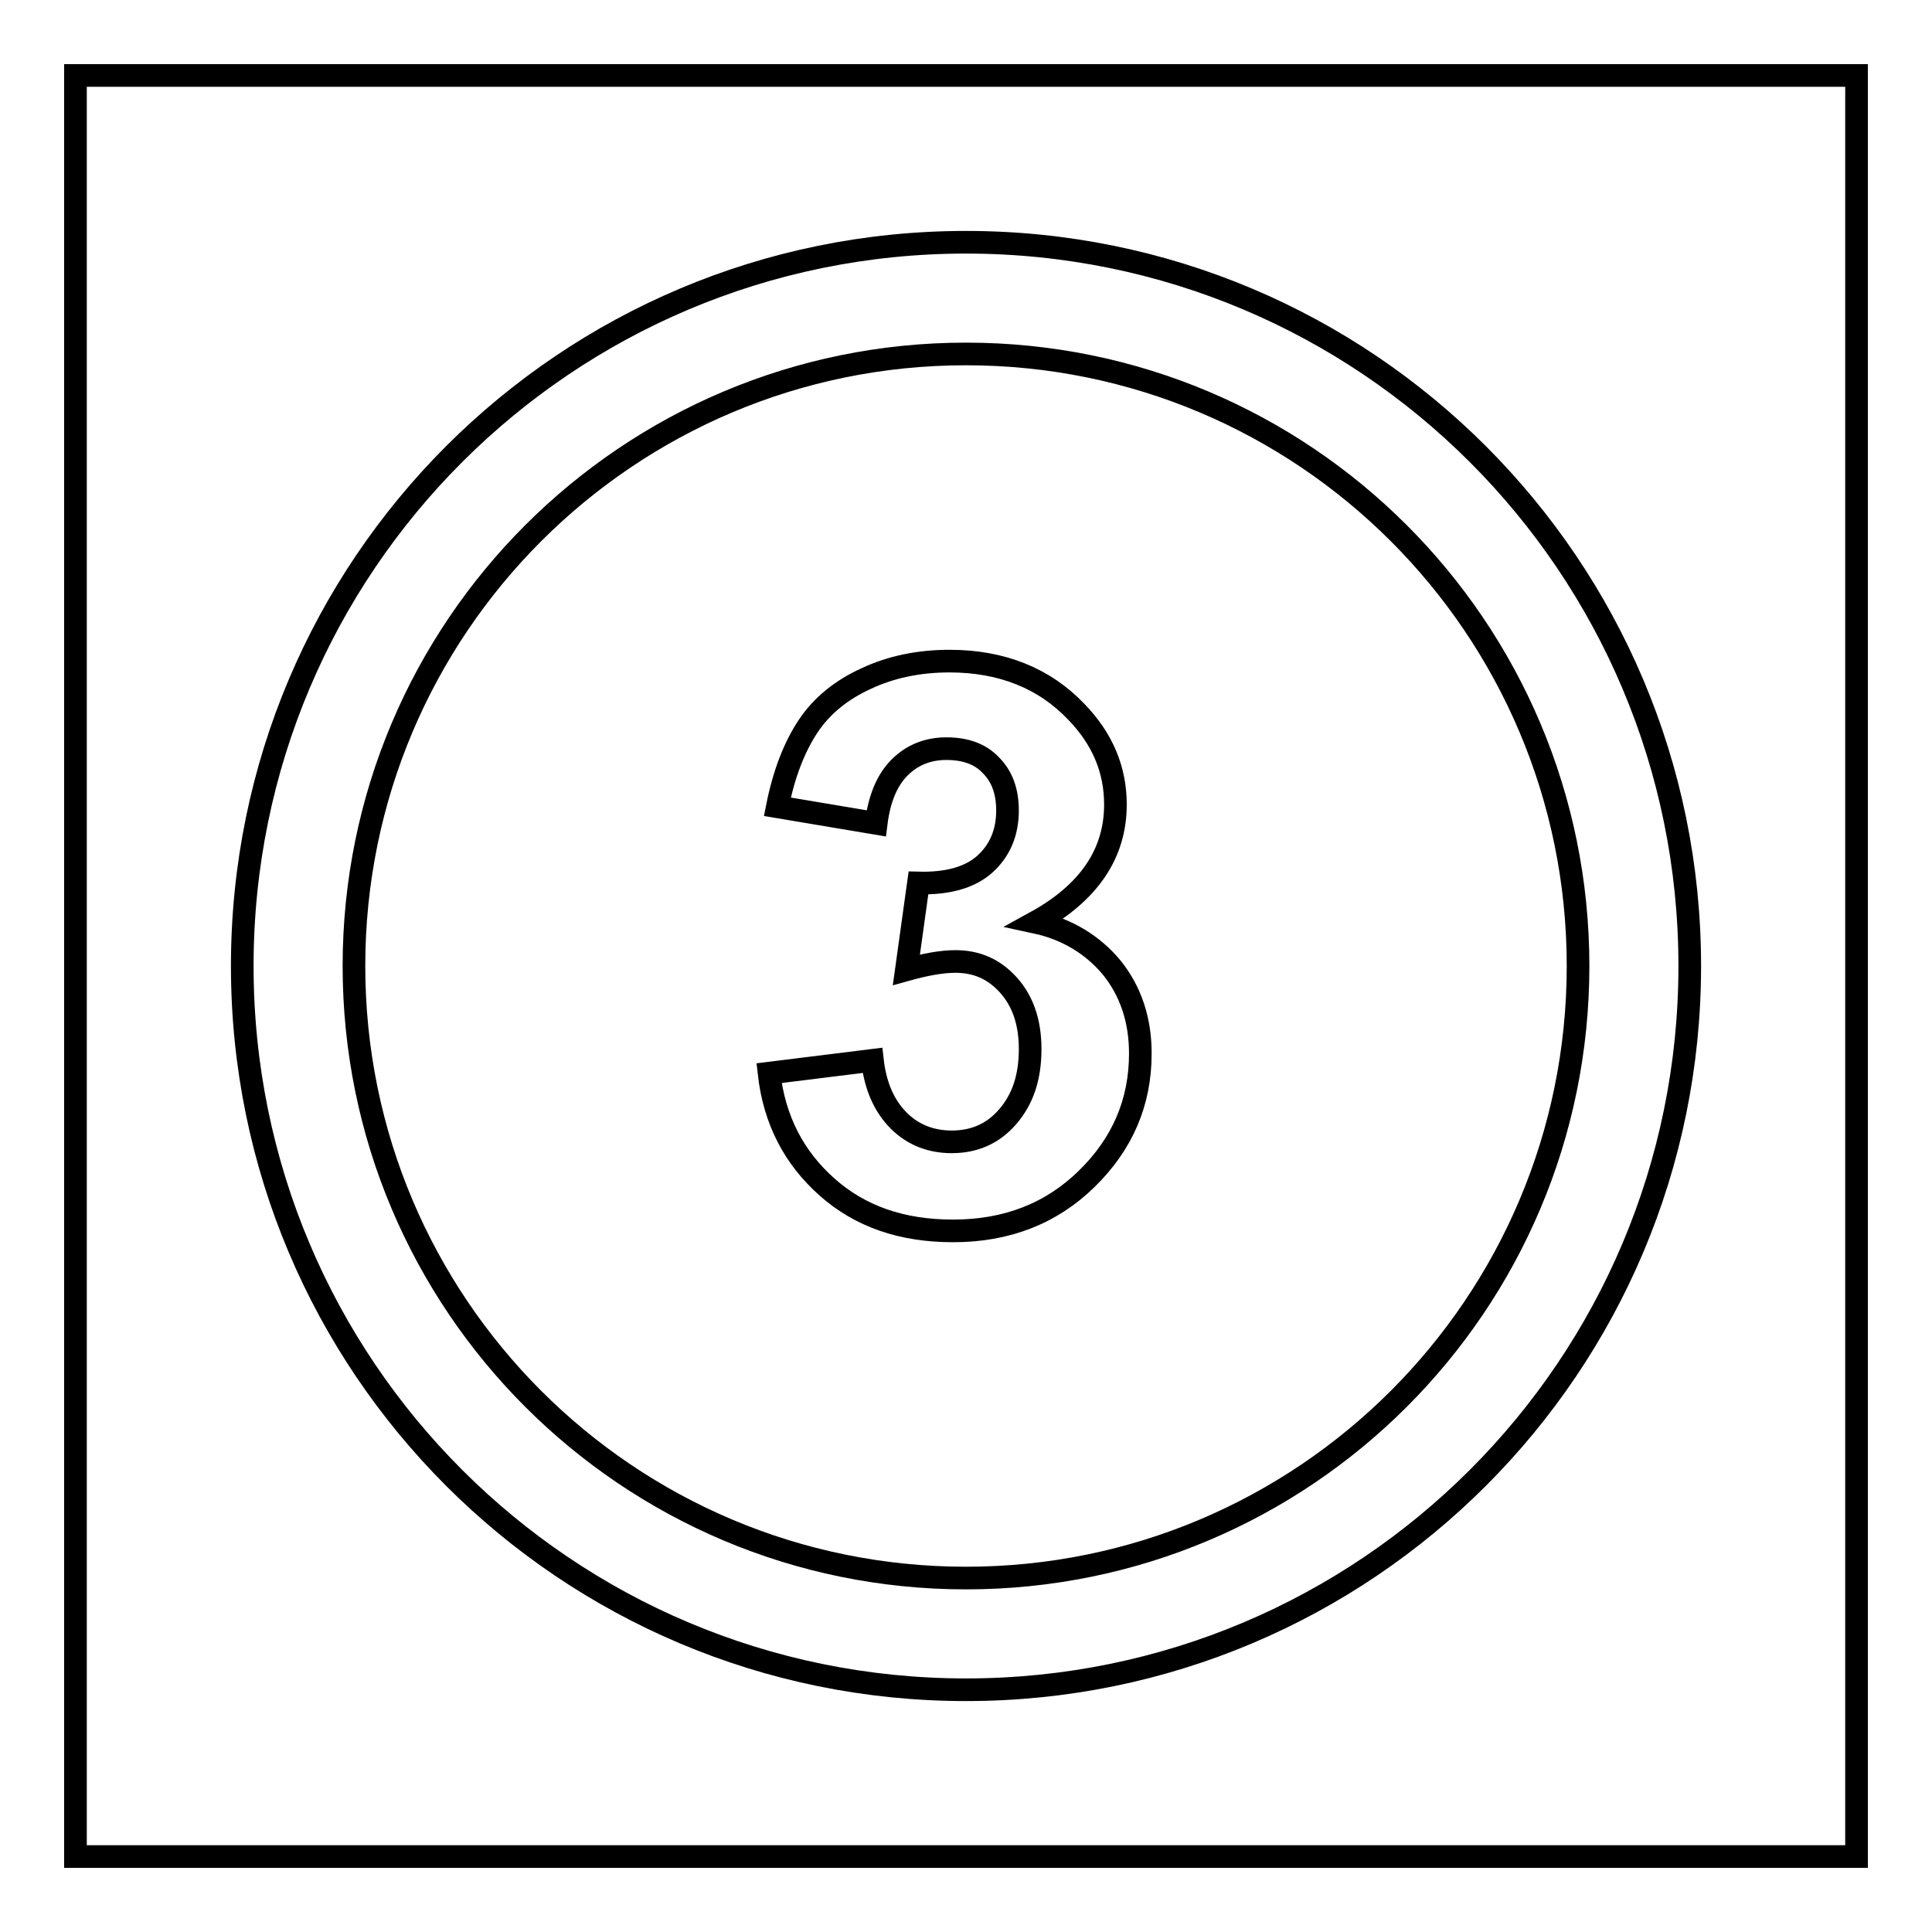
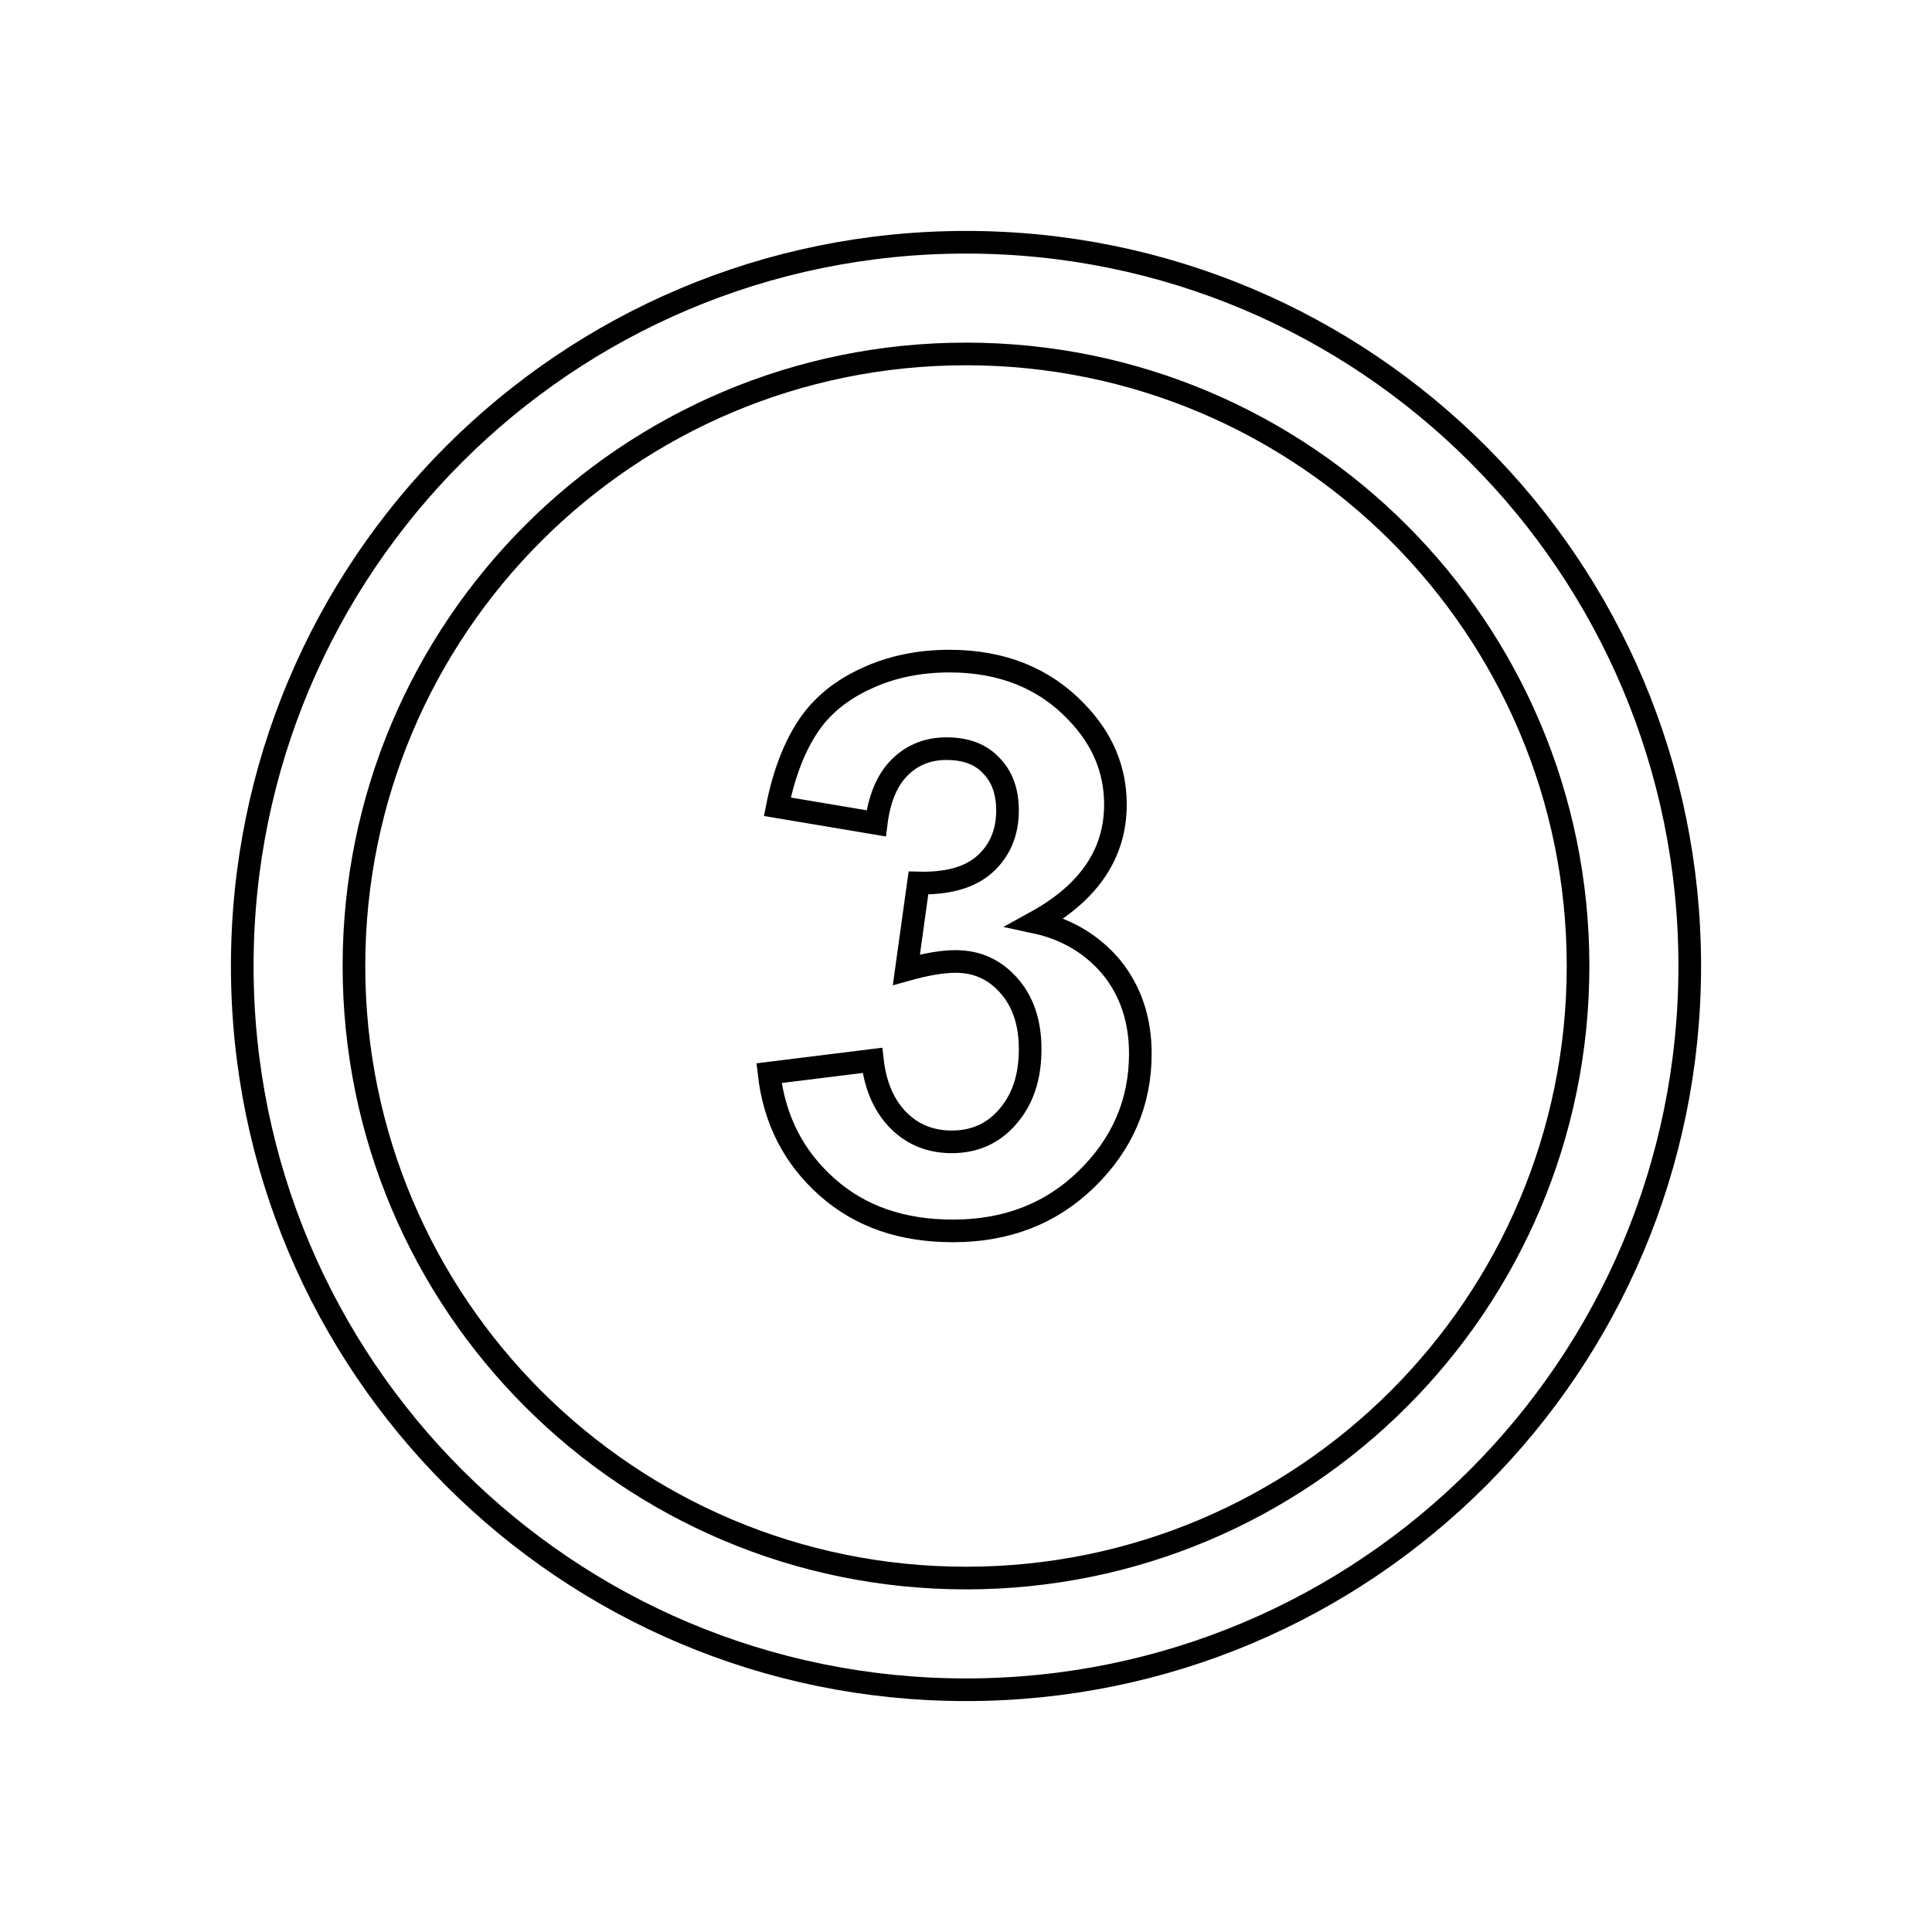
<svg xmlns="http://www.w3.org/2000/svg" version="1.1" x="0px" y="0px" viewBox="0 0 256 256" enable-background="new 0 0 256 256" xml:space="preserve">
  <g>
    <g>
-       <path stroke-width="3" fill-opacity="0" stroke="#000000" d="M10,10h236v236H10V10z" />
      <path stroke-width="3" fill-opacity="0" stroke="#000000" d="M128,32.1C75,32.1,32.1,75,32.1,128c0,53,42.9,95.9,95.9,95.9c53,0,95.9-42.9,95.9-95.9C223.9,75,181,32.1,128,32.1z M128,209.1c-44.8,0-81.1-36.3-81.1-81.1c0-44.8,36.3-81.1,81.1-81.1c44.8,0,81.1,36.3,81.1,81.1C209.1,172.8,172.8,209.1,128,209.1z M137.2,122.2c7.1-3.9,10.6-9.1,10.6-15.6c0-4.6-1.7-8.7-5.2-12.3c-4.2-4.4-9.8-6.7-16.8-6.7c-4.1,0-7.8,0.8-11,2.3c-3.3,1.5-5.9,3.6-7.7,6.3c-1.8,2.7-3.2,6.2-4.1,10.7l13.1,2.2c0.4-3.2,1.4-5.7,3.1-7.4c1.7-1.7,3.8-2.5,6.2-2.5c2.5,0,4.5,0.7,5.9,2.2c1.5,1.5,2.2,3.5,2.2,6c0,2.9-1,5.3-3,7.1c-2,1.8-5,2.6-8.8,2.5l-1.6,11.5c2.5-0.7,4.7-1.1,6.5-1.1c2.8,0,5.1,1,7,3.1c1.9,2.1,2.9,4.9,2.9,8.5c0,3.8-1,6.7-3,9s-4.5,3.3-7.4,3.3c-2.7,0-5.1-0.9-7-2.8c-1.9-1.9-3.1-4.5-3.5-8l-13.7,1.7c0.7,6.2,3.3,11.2,7.7,15.1c4.4,3.9,9.9,5.8,16.7,5.8c7.1,0,13-2.3,17.7-6.9c4.7-4.6,7.1-10.1,7.1-16.6c0-4.5-1.3-8.3-3.8-11.4C144.8,125.2,141.4,123.1,137.2,122.2L137.2,122.2z" />
    </g>
  </g>
</svg>